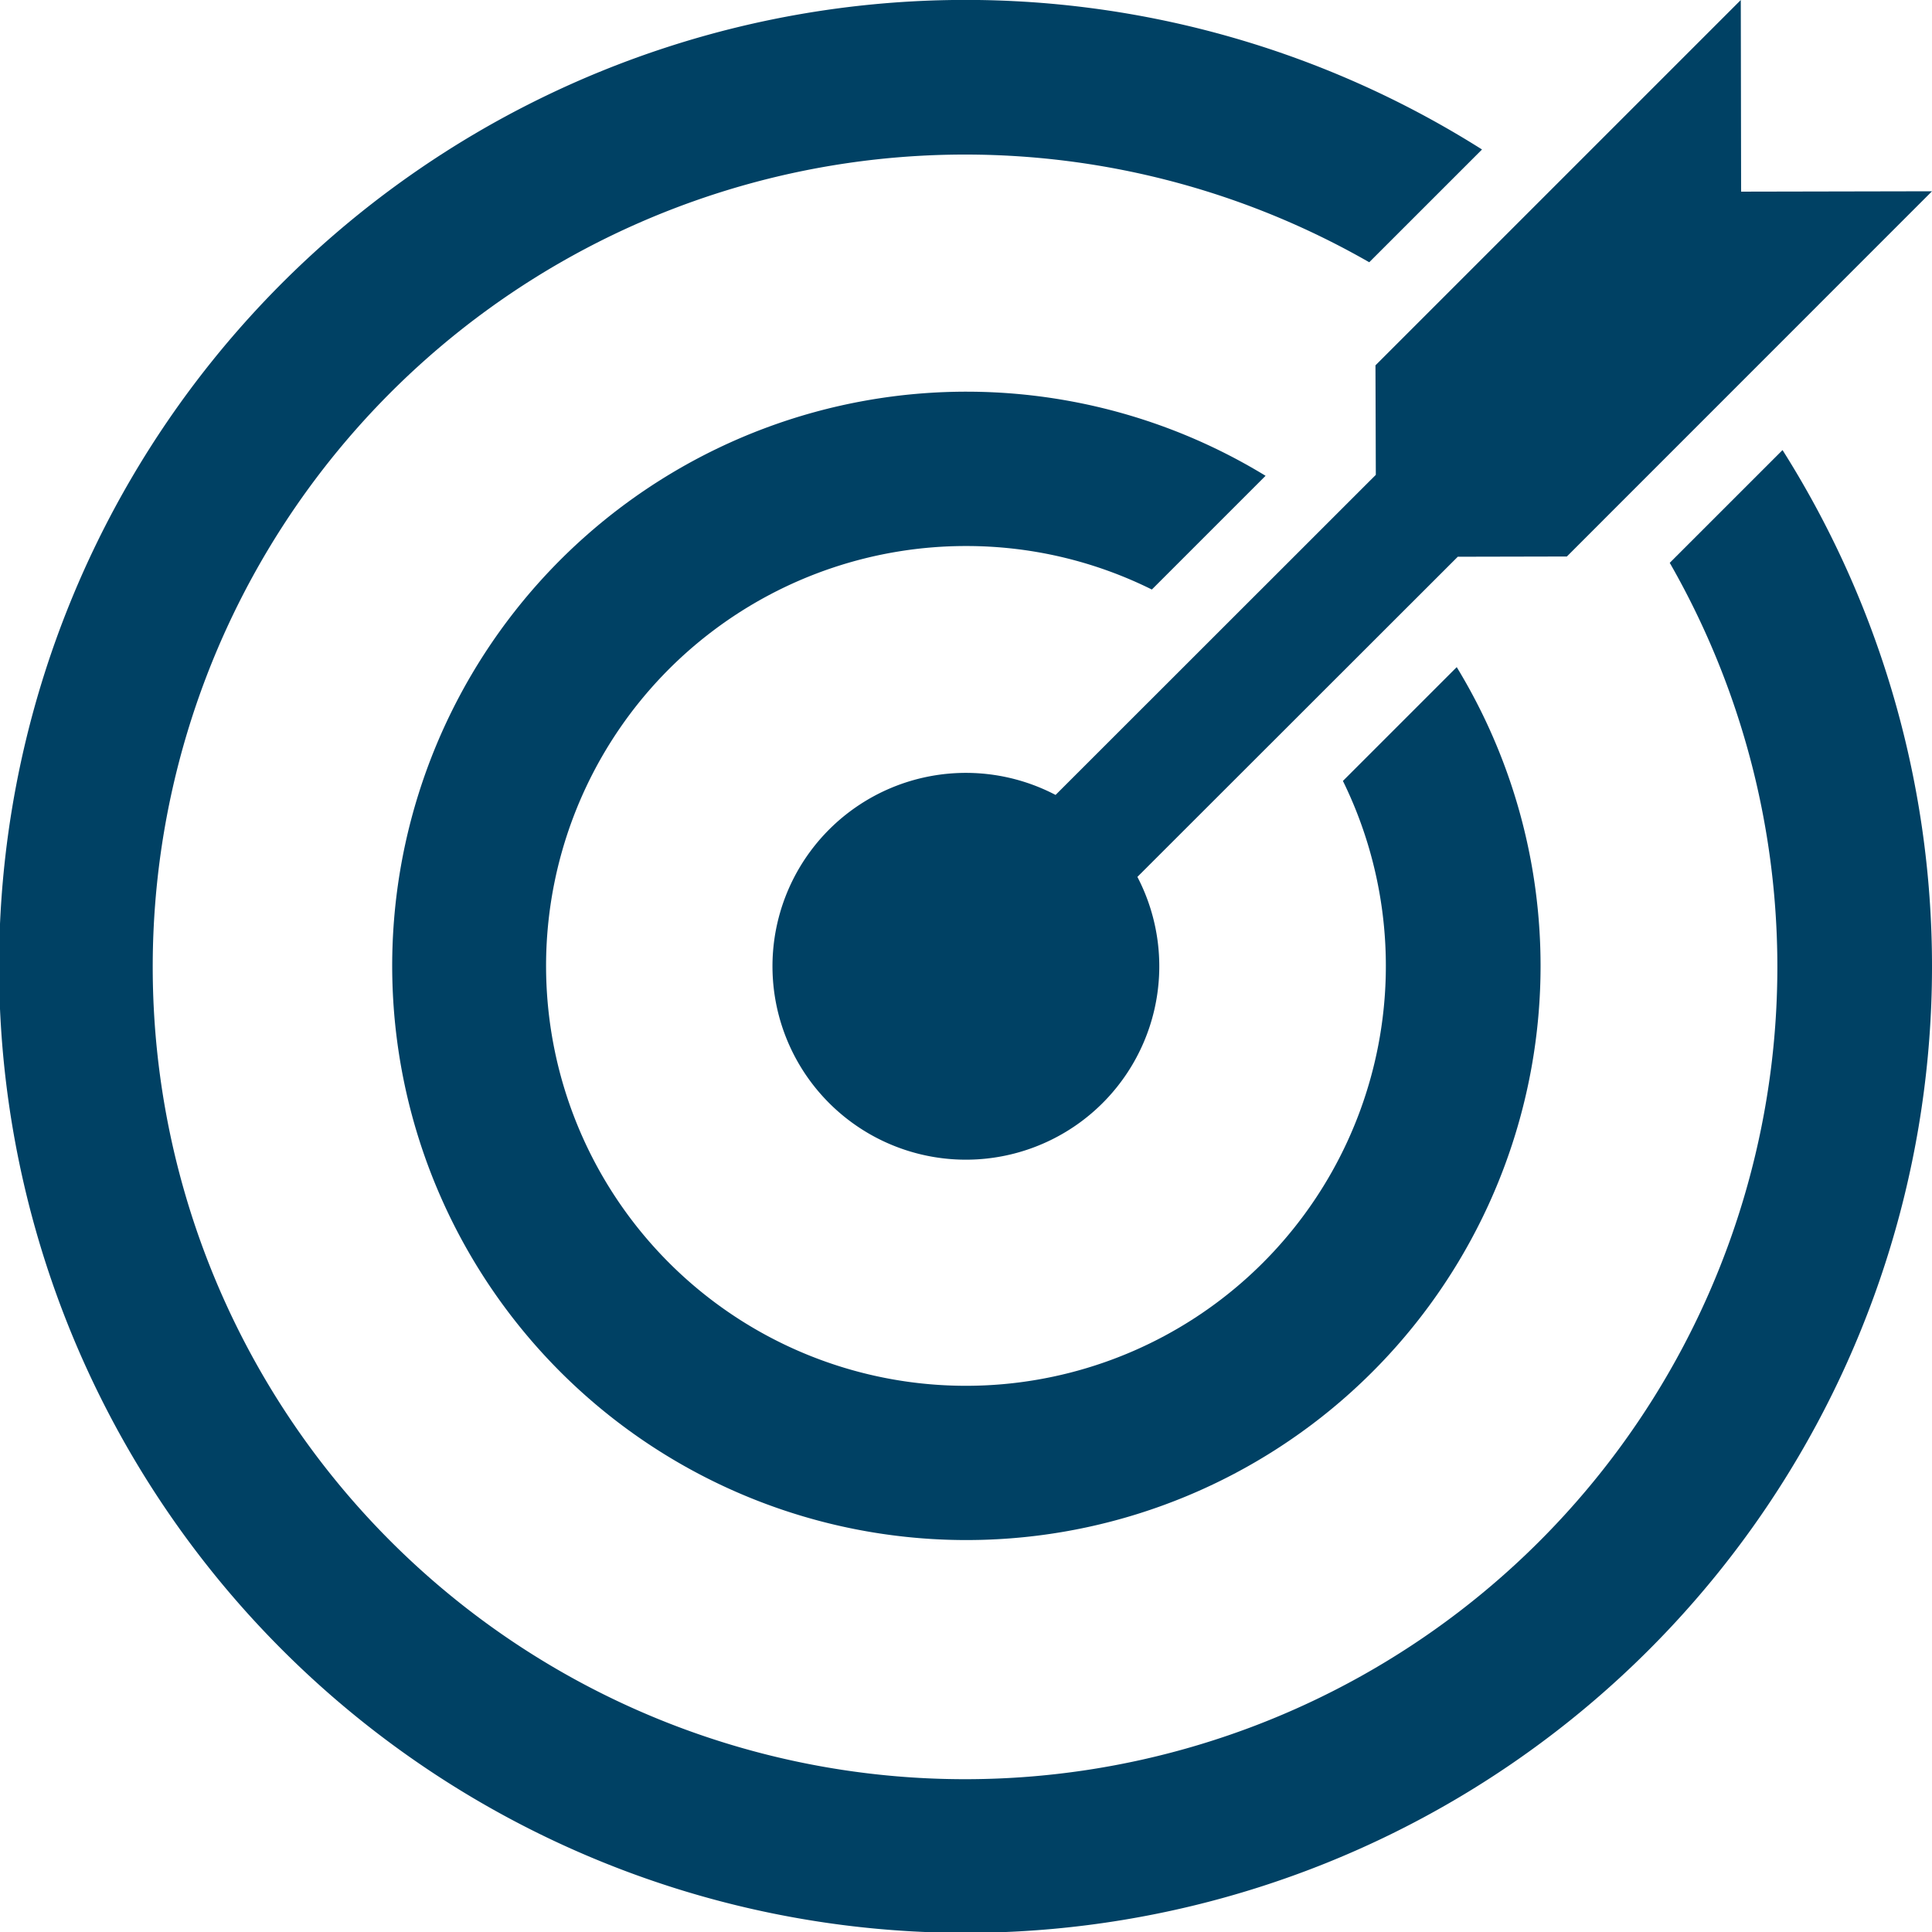
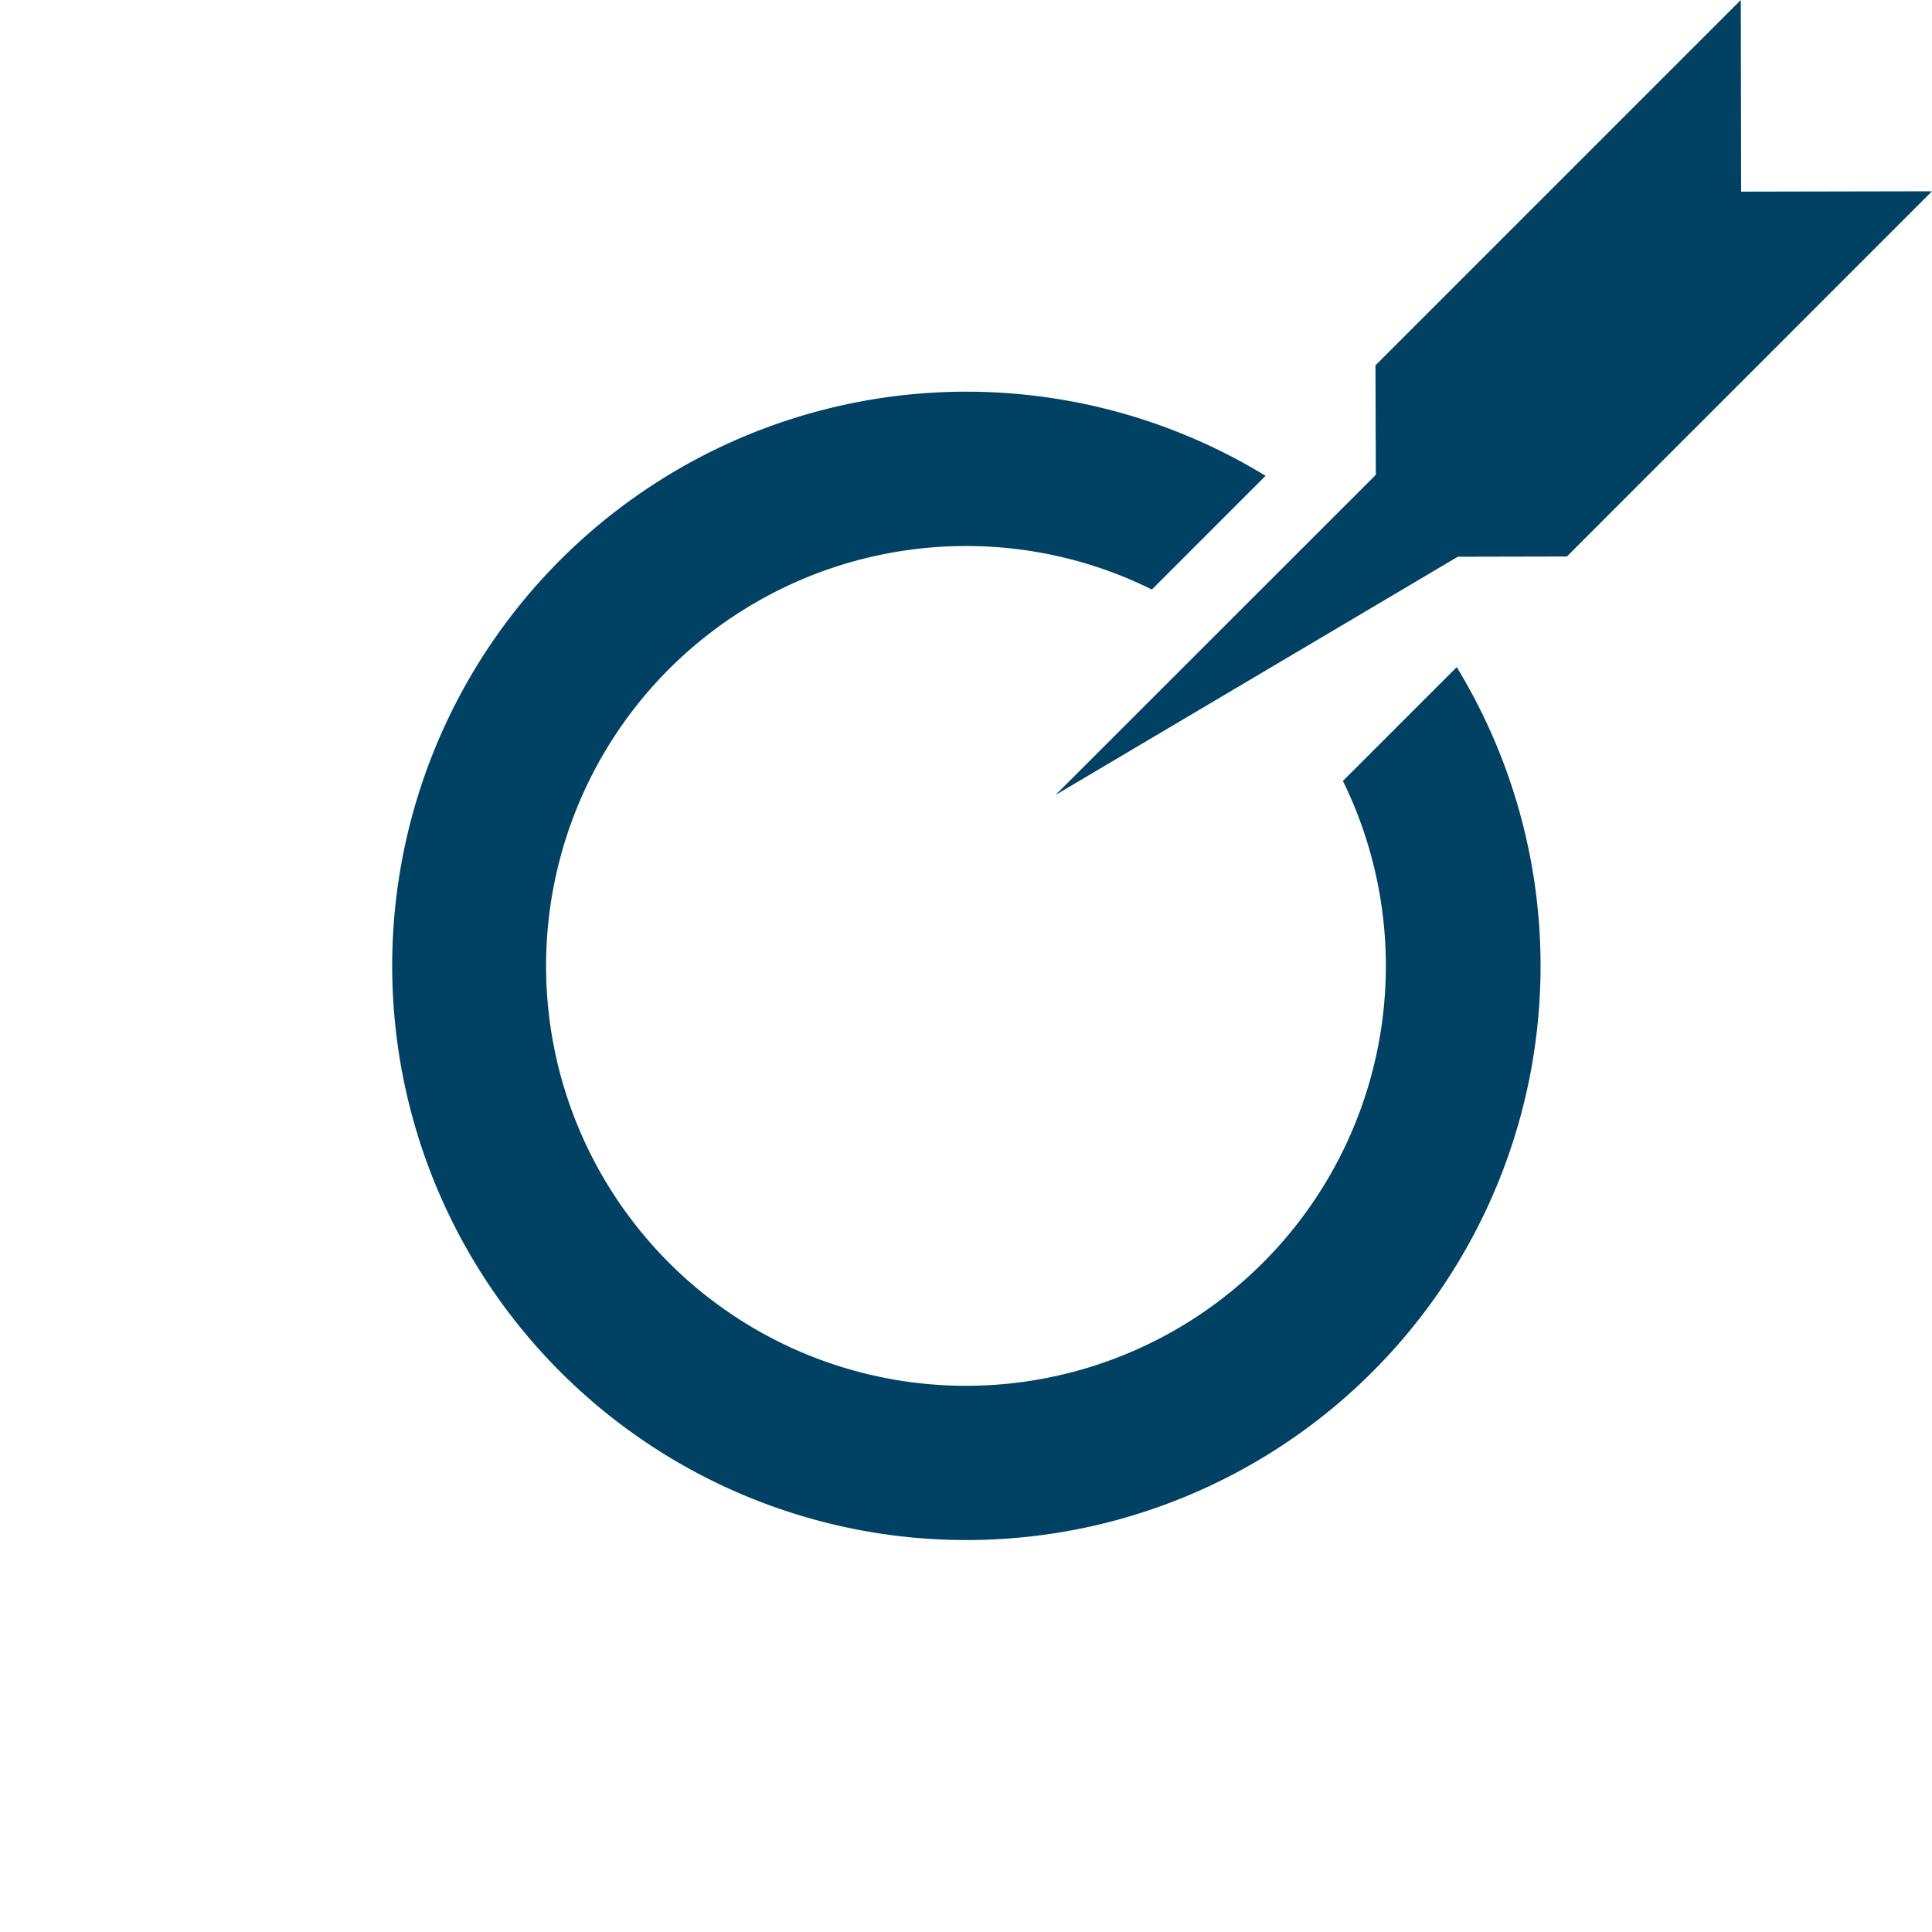
<svg xmlns="http://www.w3.org/2000/svg" width="66" height="66" viewBox="0 0 66 66">
  <defs>
    <style>.a{fill:#004164;}</style>
  </defs>
  <g transform="translate(-125 -175)">
    <g transform="translate(125 175)">
-       <path class="a" d="M182.041,194.227a27.75,27.75,0,1,1-10.266-10.268l3.853-3.852a33.016,33.016,0,1,0,10.266,10.268Z" transform="translate(-125 -175)" />
-       <path class="a" d="M285.6,191.221,274.66,202.156a6.607,6.607,0,1,0,2.795,2.8L288.4,194.019l3.726-.008L304.6,181.534l-6.521.013L298.068,175l-12.48,12.48Z" transform="translate(-238.6 -175)" />
+       <path class="a" d="M285.6,191.221,274.66,202.156L288.4,194.019l3.726-.008L304.6,181.534l-6.521.013L298.068,175l-12.48,12.48Z" transform="translate(-238.6 -175)" />
      <path class="a" d="M215.54,251.2a14.24,14.24,0,0,1,6.347,1.486l3.885-3.885a19.615,19.615,0,1,0,6.53,6.536l-3.888,3.888A14.344,14.344,0,1,1,215.54,251.2Z" transform="translate(-182.538 -232.547)" />
    </g>
  </g>
</svg>